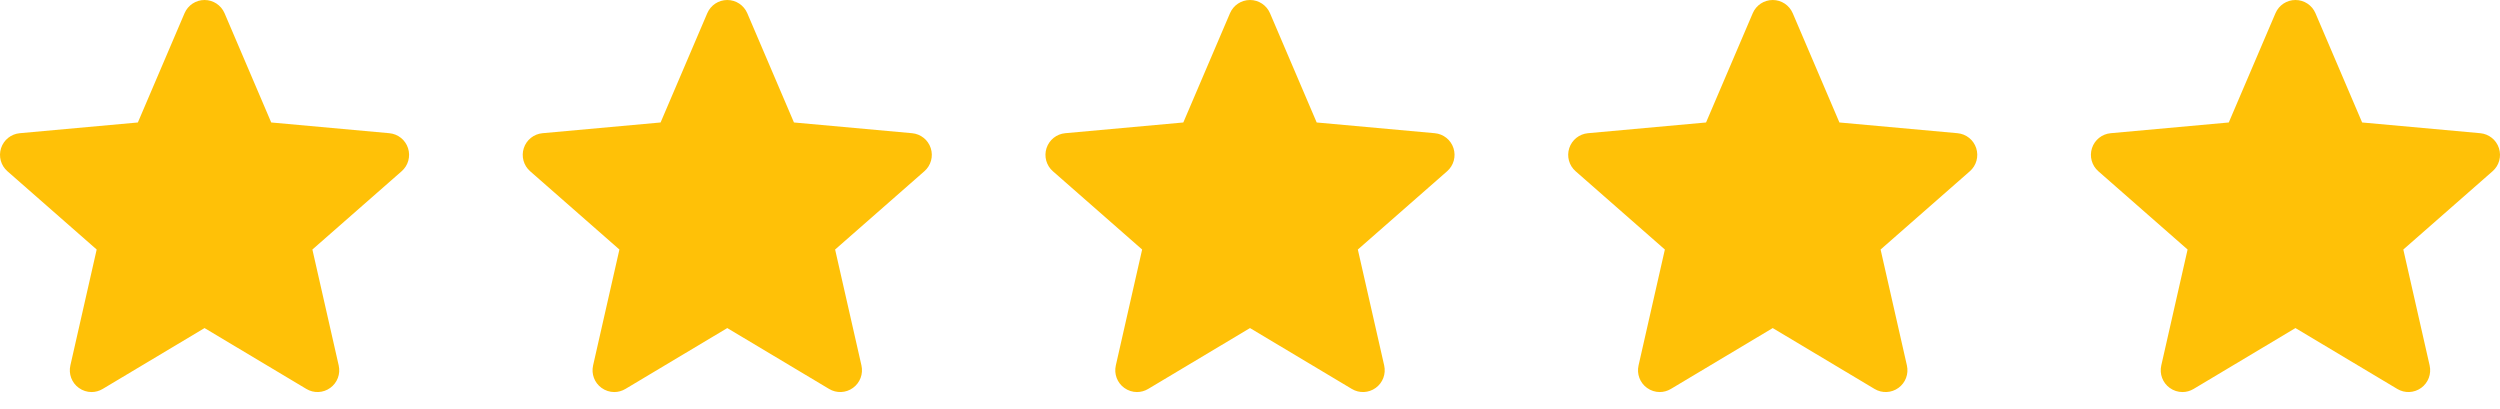
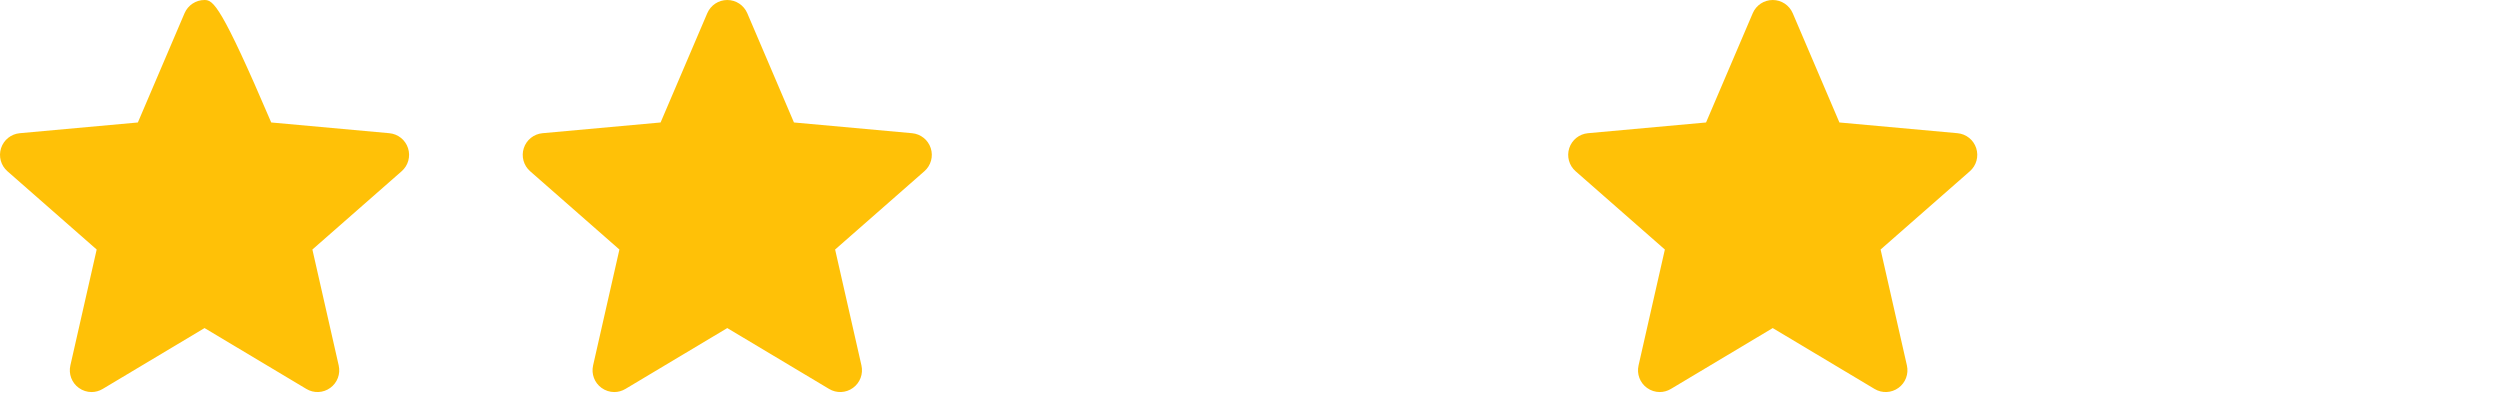
<svg xmlns="http://www.w3.org/2000/svg" width="110" height="18" viewBox="0 0 110 18" fill="none">
-   <path d="M17.953 6.518C17.835 6.154 17.512 5.895 17.13 5.861L11.934 5.389L9.88 0.581C9.728 0.228 9.383 0 9 0C8.617 0 8.272 0.228 8.12 0.581L6.066 5.389L0.87 5.861C0.488 5.896 0.166 6.154 0.047 6.518C-0.071 6.883 0.038 7.283 0.327 7.535L4.254 10.979L3.096 16.08C3.011 16.455 3.157 16.843 3.468 17.067C3.635 17.188 3.831 17.25 4.028 17.25C4.198 17.25 4.367 17.204 4.519 17.113L9 14.435L13.48 17.113C13.808 17.311 14.221 17.293 14.531 17.067C14.843 16.842 14.988 16.454 14.903 16.08L13.745 10.979L17.672 7.535C17.961 7.283 18.072 6.884 17.953 6.518Z" fill="#FFC107" />
+   <path d="M17.953 6.518C17.835 6.154 17.512 5.895 17.13 5.861L11.934 5.389C9.728 0.228 9.383 0 9 0C8.617 0 8.272 0.228 8.12 0.581L6.066 5.389L0.87 5.861C0.488 5.896 0.166 6.154 0.047 6.518C-0.071 6.883 0.038 7.283 0.327 7.535L4.254 10.979L3.096 16.08C3.011 16.455 3.157 16.843 3.468 17.067C3.635 17.188 3.831 17.25 4.028 17.25C4.198 17.25 4.367 17.204 4.519 17.113L9 14.435L13.48 17.113C13.808 17.311 14.221 17.293 14.531 17.067C14.843 16.842 14.988 16.454 14.903 16.08L13.745 10.979L17.672 7.535C17.961 7.283 18.072 6.884 17.953 6.518Z" fill="#FFC107" />
  <path d="M40.953 6.518C40.835 6.154 40.512 5.895 40.13 5.861L34.934 5.389L32.88 0.581C32.728 0.228 32.383 0 32 0C31.617 0 31.272 0.228 31.12 0.581L29.066 5.389L23.87 5.861C23.488 5.896 23.166 6.154 23.047 6.518C22.929 6.883 23.038 7.283 23.327 7.535L27.254 10.979L26.096 16.08C26.011 16.455 26.157 16.843 26.468 17.067C26.635 17.188 26.831 17.25 27.028 17.25C27.198 17.25 27.367 17.204 27.519 17.113L32 14.435L36.48 17.113C36.808 17.311 37.221 17.293 37.531 17.067C37.843 16.842 37.988 16.454 37.904 16.08L36.745 10.979L40.672 7.535C40.961 7.283 41.072 6.884 40.953 6.518Z" fill="#FFC107" />
-   <path d="M63.953 6.518C63.835 6.154 63.512 5.895 63.13 5.861L57.934 5.389L55.88 0.581C55.728 0.228 55.383 0 55 0C54.617 0 54.272 0.228 54.12 0.581L52.066 5.389L46.87 5.861C46.488 5.896 46.166 6.154 46.047 6.518C45.929 6.883 46.038 7.283 46.327 7.535L50.254 10.979L49.096 16.08C49.011 16.455 49.157 16.843 49.468 17.067C49.635 17.188 49.831 17.25 50.028 17.25C50.199 17.25 50.367 17.204 50.519 17.113L55 14.435L59.48 17.113C59.808 17.311 60.221 17.293 60.532 17.067C60.843 16.842 60.988 16.454 60.904 16.08L59.745 10.979L63.673 7.535C63.961 7.283 64.072 6.884 63.953 6.518Z" fill="#FFC107" />
  <path d="M86.953 6.518C86.835 6.154 86.512 5.895 86.13 5.861L80.934 5.389L78.88 0.581C78.728 0.228 78.383 0 78 0C77.617 0 77.272 0.228 77.121 0.581L75.066 5.389L69.87 5.861C69.488 5.896 69.166 6.154 69.047 6.518C68.929 6.883 69.038 7.283 69.327 7.535L73.254 10.979L72.096 16.08C72.011 16.455 72.157 16.843 72.468 17.067C72.635 17.188 72.831 17.25 73.028 17.25C73.198 17.25 73.367 17.204 73.519 17.113L78 14.435L82.48 17.113C82.808 17.311 83.221 17.293 83.532 17.067C83.843 16.842 83.988 16.454 83.904 16.08L82.746 10.979L86.673 7.535C86.961 7.283 87.072 6.884 86.953 6.518Z" fill="#FFC107" />
-   <path d="M109.953 6.518C109.835 6.154 109.512 5.895 109.13 5.861L103.934 5.389L101.88 0.581C101.729 0.228 101.384 0 101 0C100.617 0 100.272 0.228 100.121 0.581L98.066 5.389L92.87 5.861C92.488 5.896 92.166 6.154 92.047 6.518C91.929 6.883 92.038 7.283 92.327 7.535L96.254 10.979L95.096 16.08C95.011 16.455 95.157 16.843 95.468 17.067C95.635 17.188 95.831 17.25 96.028 17.25C96.199 17.25 96.367 17.204 96.519 17.113L101 14.435L105.48 17.113C105.808 17.311 106.221 17.293 106.532 17.067C106.843 16.842 106.988 16.454 106.904 16.08L105.746 10.979L109.673 7.535C109.962 7.283 110.072 6.884 109.953 6.518Z" fill="#FFC107" />
</svg>